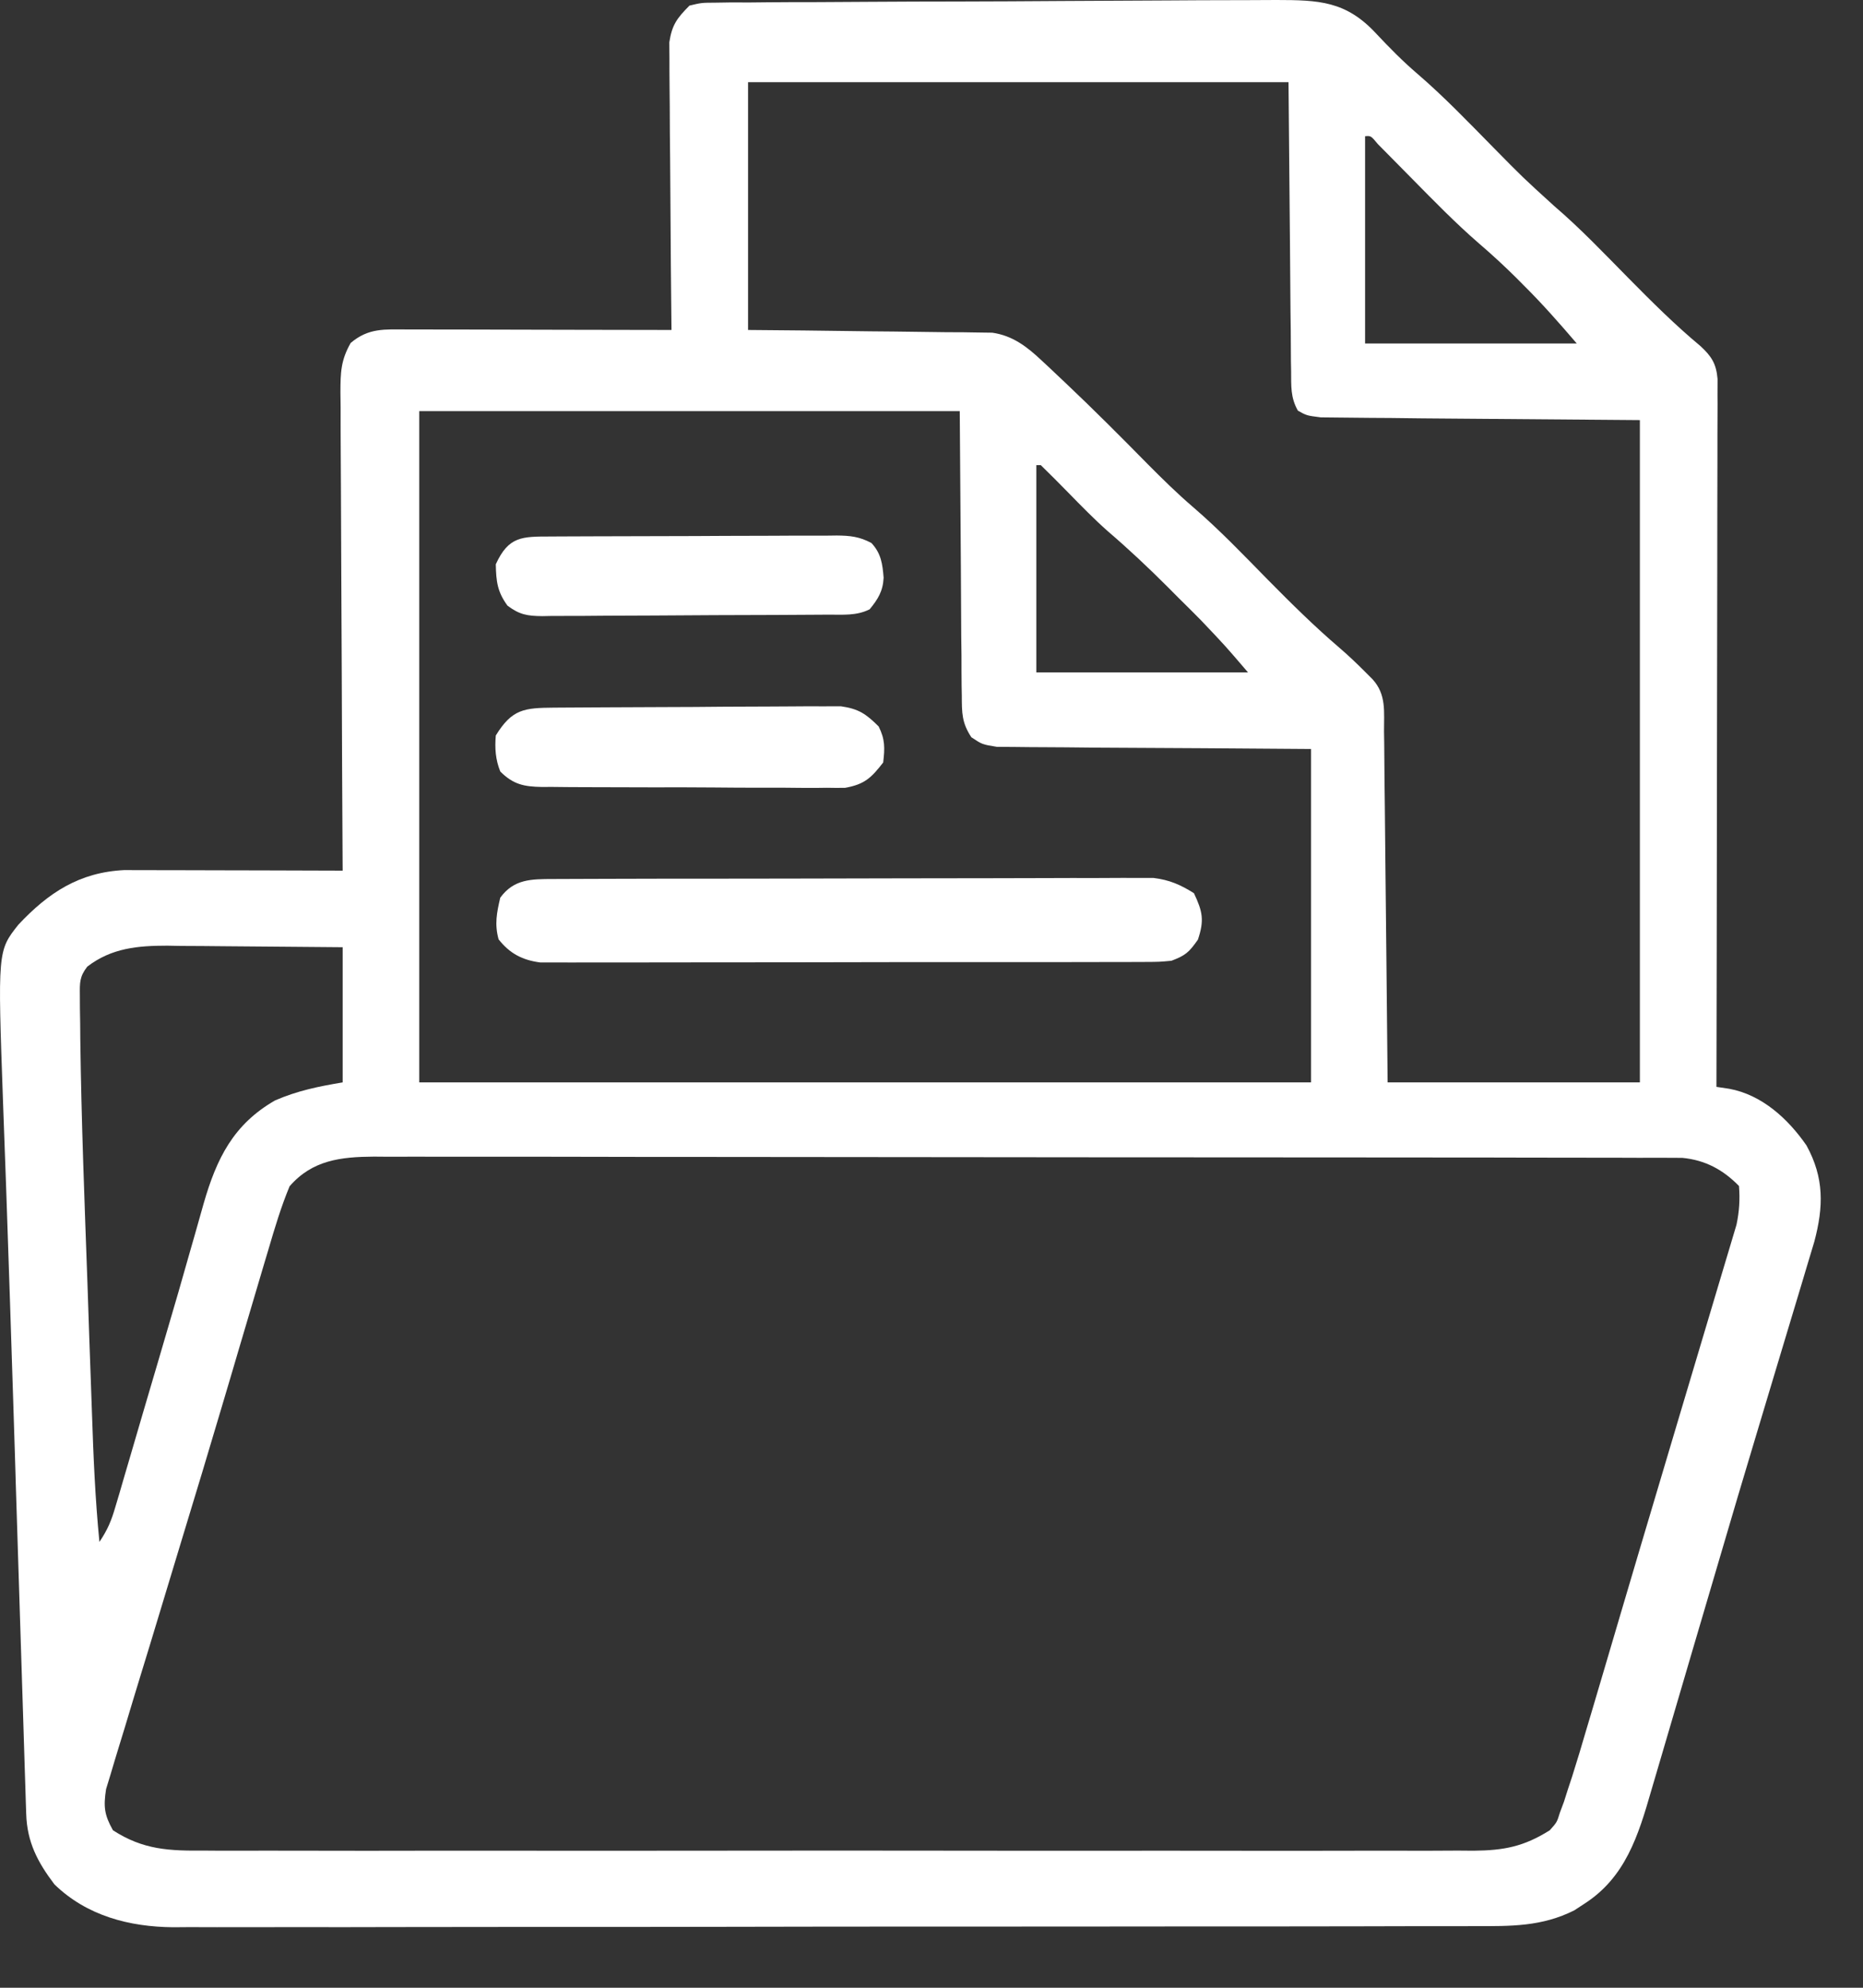
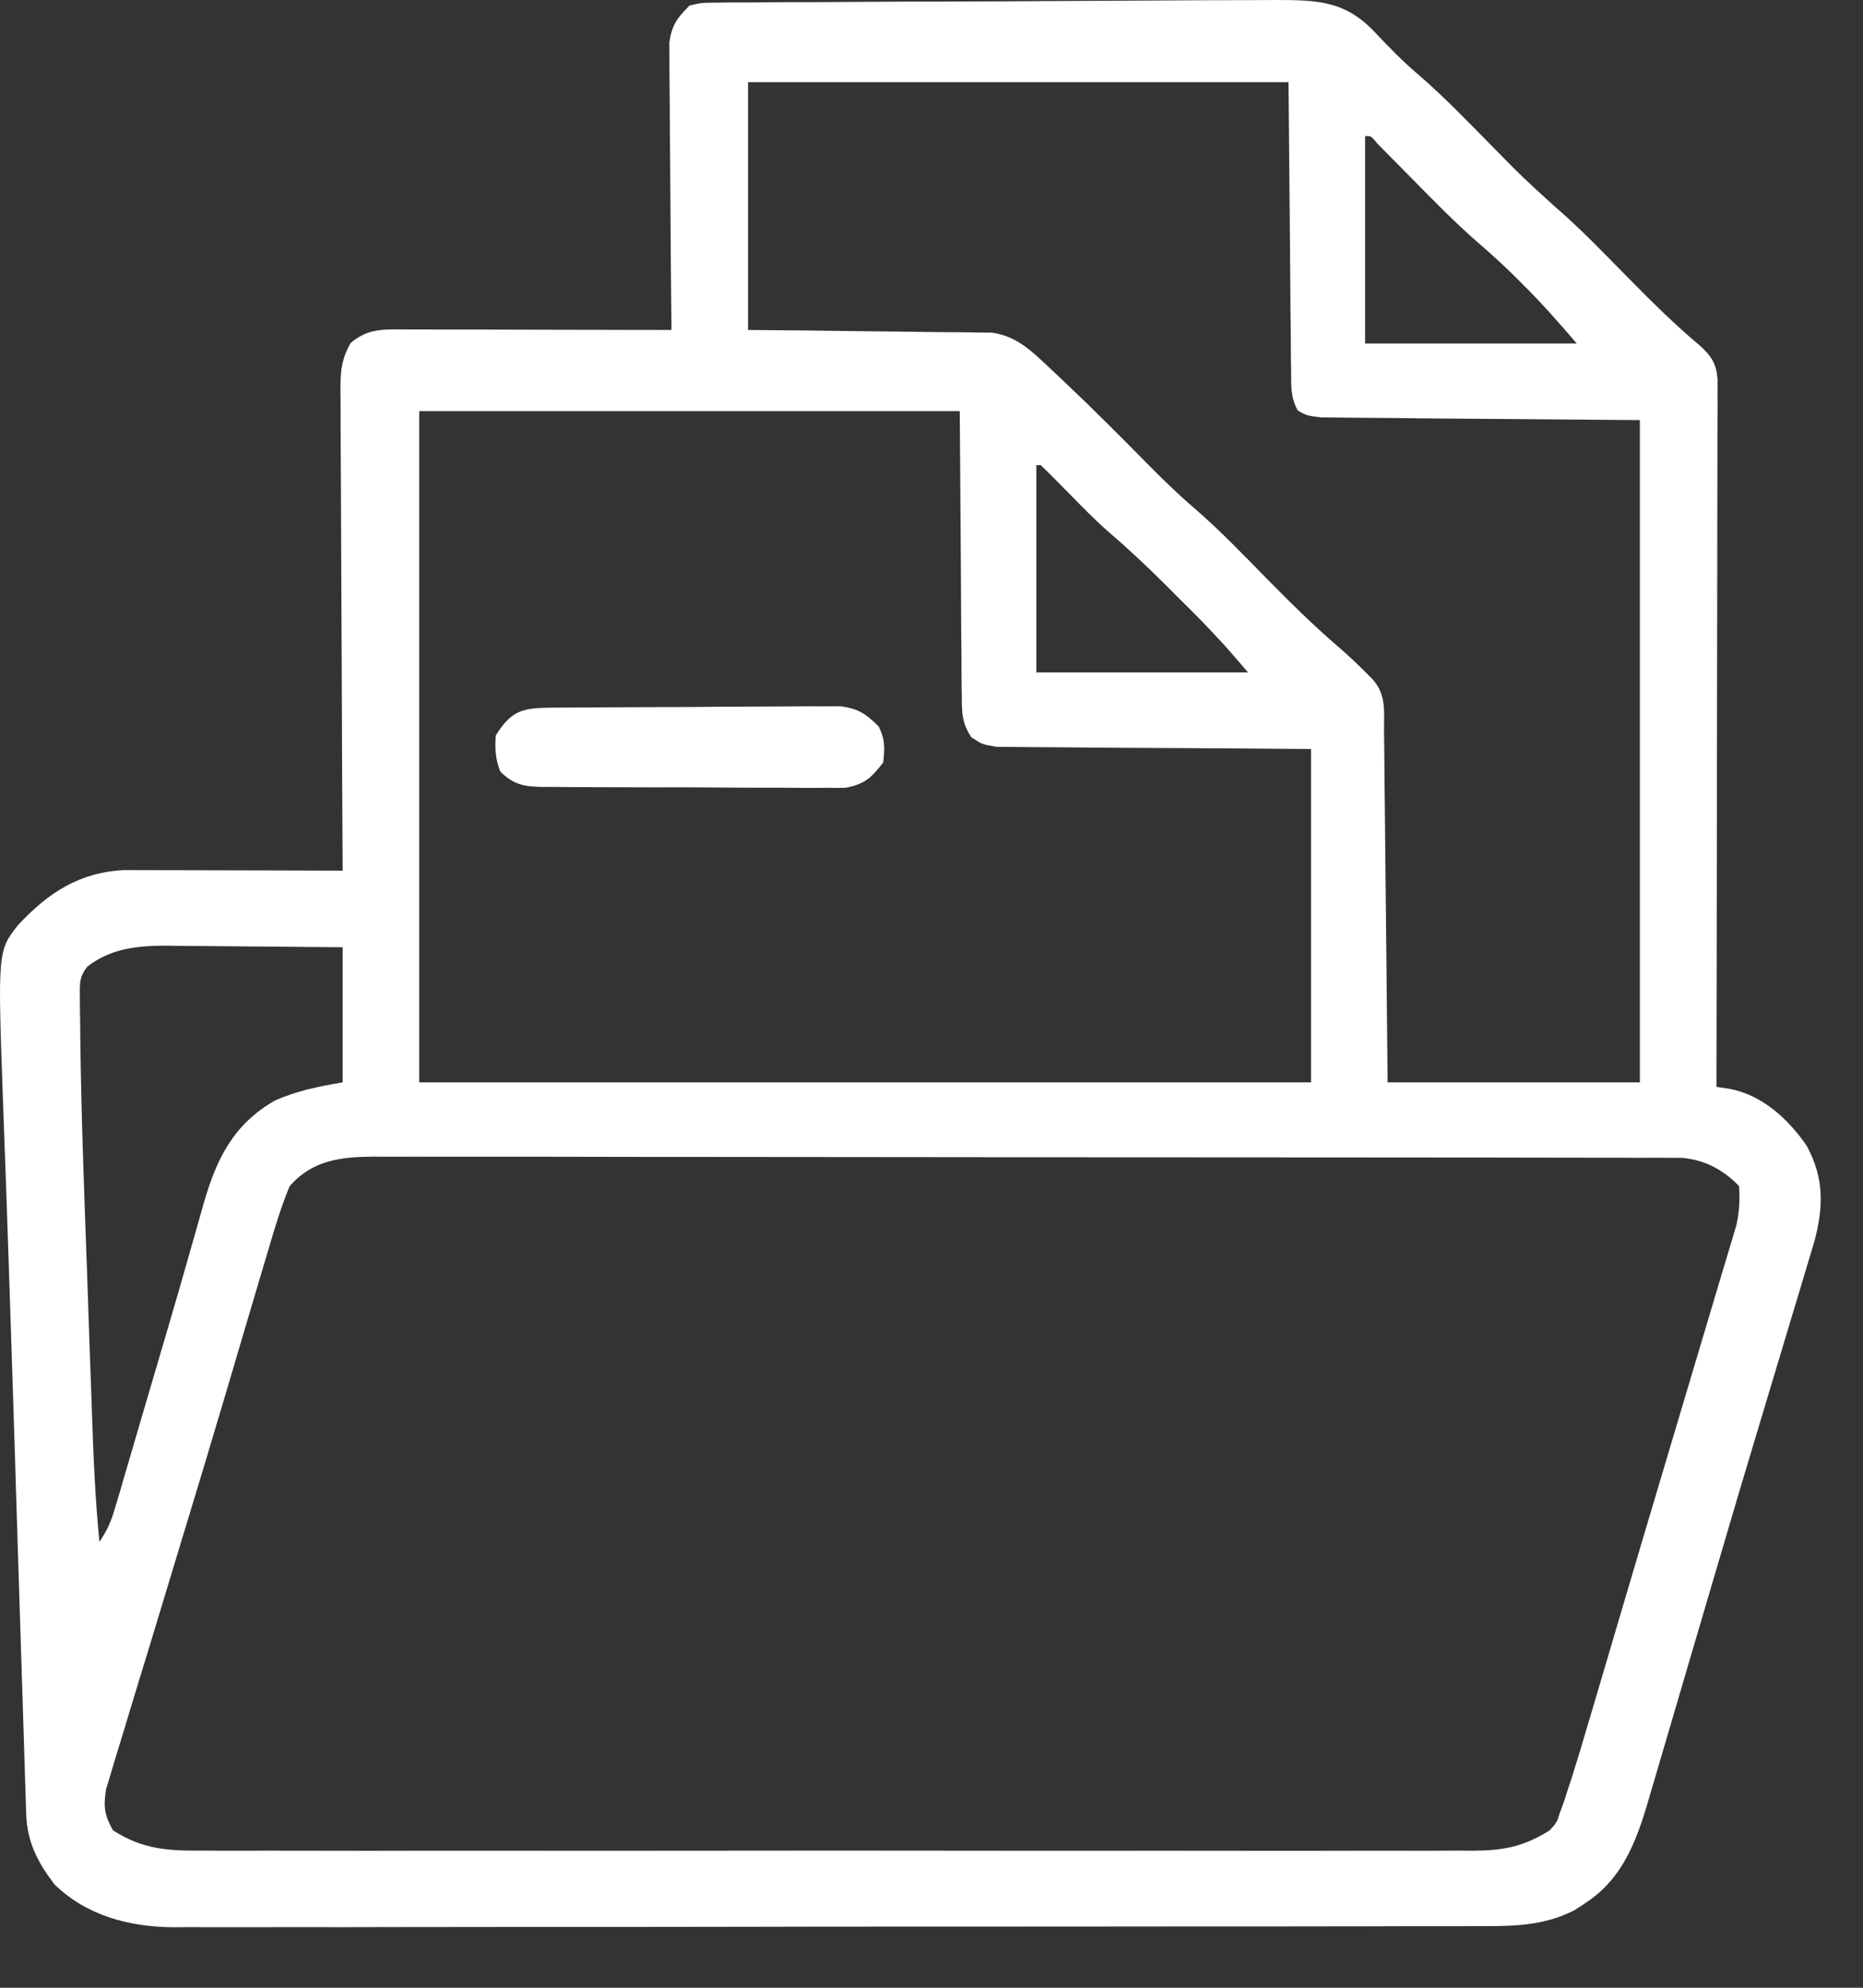
<svg xmlns="http://www.w3.org/2000/svg" width="30" height="32" viewBox="0 0 30 32" fill="none">
  <rect x="0" y="0" width="30" height="32" fill="#333333" stroke="none" />
  <path d="M22.159 0.539C22.375 0.769 22.588 0.986 22.828 1.191C23.257 1.56 23.648 1.969 24.045 2.372C24.524 2.859 24.524 2.859 25.029 3.318C25.45 3.678 25.832 4.081 26.221 4.475C26.596 4.855 26.971 5.229 27.382 5.571C27.562 5.737 27.637 5.856 27.658 6.101C27.657 6.186 27.657 6.271 27.657 6.359C27.657 6.431 27.657 6.431 27.658 6.503C27.658 6.663 27.657 6.823 27.656 6.983C27.656 7.097 27.656 7.211 27.656 7.326C27.656 7.636 27.655 7.947 27.654 8.258C27.654 8.583 27.654 8.907 27.653 9.232C27.653 9.847 27.652 10.462 27.65 11.077C27.649 11.777 27.648 12.477 27.647 13.177C27.646 14.617 27.643 16.057 27.64 17.497C27.742 17.513 27.742 17.513 27.847 17.528C28.373 17.625 28.793 18.011 29.09 18.44C29.376 18.962 29.366 19.425 29.216 19.989C29.173 20.136 29.128 20.282 29.084 20.428C29.059 20.51 29.035 20.592 29.01 20.676C28.943 20.901 28.875 21.125 28.807 21.35C28.734 21.589 28.663 21.829 28.591 22.068C28.498 22.379 28.404 22.689 28.311 23C28.091 23.728 27.875 24.458 27.661 25.188C27.525 25.652 27.388 26.116 27.251 26.579C27.155 26.905 27.059 27.23 26.964 27.556C26.874 27.866 26.783 28.175 26.691 28.484C26.657 28.598 26.623 28.712 26.59 28.827C26.382 29.549 26.174 30.228 25.505 30.653C25.428 30.703 25.428 30.703 25.351 30.754C24.827 31.017 24.329 31.009 23.753 31.008C23.662 31.008 23.569 31.008 23.475 31.009C23.22 31.01 22.965 31.01 22.711 31.009C22.436 31.009 22.161 31.01 21.886 31.011C21.347 31.012 20.809 31.012 20.271 31.013C19.833 31.013 19.395 31.013 18.958 31.013C17.716 31.015 16.474 31.015 15.233 31.015C15.166 31.015 15.099 31.015 15.03 31.015C14.963 31.015 14.896 31.015 14.827 31.015C13.742 31.015 12.656 31.017 11.571 31.019C10.455 31.021 9.34 31.022 8.225 31.021C7.599 31.021 6.973 31.022 6.347 31.023C5.815 31.025 5.282 31.025 4.749 31.024C4.477 31.024 4.206 31.024 3.934 31.025C3.639 31.026 3.344 31.025 3.049 31.024C2.921 31.025 2.921 31.025 2.79 31.026C2.083 31.02 1.397 30.842 0.876 30.335C0.605 29.977 0.436 29.656 0.422 29.201C0.419 29.132 0.417 29.063 0.415 28.991C0.413 28.915 0.41 28.839 0.408 28.761C0.405 28.68 0.403 28.6 0.4 28.517C0.391 28.249 0.383 27.981 0.375 27.713C0.369 27.523 0.363 27.334 0.357 27.144C0.343 26.691 0.328 26.239 0.314 25.787C0.294 25.142 0.274 24.497 0.253 23.853C0.252 23.804 0.25 23.756 0.249 23.706C0.246 23.608 0.243 23.51 0.24 23.412C0.23 23.118 0.221 22.823 0.212 22.529C0.179 21.492 0.145 20.454 0.109 19.416C0.105 19.319 0.102 19.221 0.099 19.124C0.082 18.665 0.066 18.207 0.049 17.749C-0.038 15.308 -0.038 15.308 0.296 14.886C0.781 14.369 1.279 14.042 2.003 14.007C2.068 14.007 2.133 14.008 2.199 14.008C2.31 14.008 2.31 14.008 2.424 14.008C2.542 14.008 2.542 14.008 2.663 14.009C2.786 14.009 2.786 14.009 2.911 14.009C3.171 14.01 3.431 14.011 3.691 14.011C3.867 14.012 4.044 14.012 4.221 14.012C4.653 14.013 5.085 14.014 5.518 14.016C5.518 13.974 5.517 13.931 5.517 13.888C5.511 12.859 5.506 11.83 5.503 10.8C5.501 10.303 5.499 9.805 5.496 9.308C5.493 8.827 5.491 8.347 5.49 7.867C5.49 7.684 5.489 7.5 5.487 7.317C5.485 7.061 5.485 6.804 5.485 6.548C5.484 6.472 5.483 6.396 5.482 6.317C5.483 5.999 5.487 5.802 5.647 5.521C5.937 5.276 6.193 5.303 6.564 5.304C6.658 5.304 6.752 5.304 6.85 5.304C6.952 5.304 7.055 5.305 7.158 5.305C7.263 5.305 7.368 5.305 7.474 5.305C7.75 5.306 8.027 5.306 8.303 5.307C8.586 5.308 8.868 5.308 9.151 5.309C9.705 5.309 10.259 5.311 10.813 5.312C10.812 5.252 10.811 5.192 10.811 5.13C10.805 4.564 10.8 3.997 10.797 3.43C10.796 3.139 10.794 2.848 10.791 2.556C10.787 2.275 10.786 1.994 10.785 1.713C10.784 1.605 10.784 1.498 10.782 1.391C10.78 1.241 10.78 1.09 10.78 0.94C10.779 0.854 10.778 0.769 10.778 0.681C10.821 0.399 10.903 0.291 11.103 0.09C11.296 0.044 11.296 0.044 11.52 0.043C11.605 0.041 11.69 0.04 11.778 0.039C11.871 0.039 11.964 0.039 12.06 0.04C12.159 0.039 12.258 0.038 12.357 0.037C12.627 0.034 12.896 0.034 13.166 0.034C13.448 0.033 13.73 0.031 14.012 0.029C14.487 0.026 14.961 0.024 15.435 0.024C15.983 0.023 16.53 0.02 17.078 0.016C17.661 0.012 18.245 0.01 18.828 0.007C18.996 0.006 19.164 0.005 19.332 0.004C19.596 0.003 19.86 0.002 20.125 0.002C20.267 0.002 20.41 0.001 20.553 0C21.237 0.001 21.673 0.015 22.159 0.539ZM12.046 1.323C12.046 2.639 12.046 3.956 12.046 5.312C12.34 5.315 12.634 5.318 12.937 5.32C13.172 5.323 13.407 5.326 13.643 5.329C13.89 5.333 14.138 5.335 14.386 5.337C14.671 5.34 14.955 5.344 15.24 5.348C15.329 5.348 15.417 5.349 15.508 5.349C15.591 5.351 15.674 5.352 15.759 5.353C15.832 5.354 15.905 5.355 15.979 5.356C16.305 5.403 16.535 5.579 16.77 5.8C16.811 5.838 16.852 5.877 16.895 5.916C16.939 5.958 16.983 5.999 17.028 6.042C17.074 6.086 17.121 6.13 17.169 6.175C17.614 6.596 18.046 7.029 18.476 7.466C18.716 7.708 18.956 7.944 19.215 8.166C19.64 8.531 20.026 8.936 20.418 9.335C20.792 9.714 21.168 10.086 21.573 10.432C21.714 10.553 21.847 10.68 21.978 10.811C22.019 10.852 22.06 10.893 22.102 10.935C22.328 11.183 22.285 11.459 22.287 11.776C22.288 11.837 22.289 11.898 22.29 11.961C22.292 12.162 22.294 12.364 22.295 12.566C22.297 12.706 22.299 12.845 22.3 12.985C22.304 13.353 22.308 13.721 22.311 14.089C22.315 14.53 22.32 14.971 22.325 15.413C22.332 16.083 22.338 16.754 22.345 17.425C23.685 17.425 25.026 17.425 26.407 17.425C26.407 13.906 26.407 10.388 26.407 6.763C24.65 6.748 24.65 6.748 22.894 6.735C22.554 6.731 22.554 6.731 22.395 6.729C22.284 6.728 22.173 6.727 22.062 6.727C21.893 6.726 21.725 6.724 21.557 6.722C21.415 6.721 21.415 6.721 21.269 6.719C21.04 6.69 21.04 6.69 20.9 6.611C20.78 6.399 20.793 6.217 20.791 5.975C20.79 5.924 20.789 5.873 20.788 5.821C20.786 5.655 20.785 5.49 20.785 5.325C20.784 5.223 20.782 5.121 20.781 5.019C20.777 4.641 20.775 4.263 20.772 3.884C20.765 3.039 20.757 2.194 20.749 1.323C17.877 1.323 15.005 1.323 12.046 1.323ZM21.982 2.193C21.982 3.294 21.982 4.395 21.982 5.53C23.107 5.53 24.232 5.53 25.391 5.53C25.111 5.203 24.835 4.889 24.53 4.587C24.495 4.552 24.461 4.517 24.425 4.481C24.228 4.285 24.026 4.099 23.815 3.918C23.441 3.594 23.096 3.24 22.748 2.887C22.619 2.755 22.489 2.624 22.359 2.493C22.302 2.435 22.245 2.378 22.187 2.319C22.076 2.185 22.076 2.185 21.982 2.193ZM6.751 6.618C6.751 10.184 6.751 13.751 6.751 17.425C11.49 17.425 16.229 17.425 21.112 17.425C21.112 15.654 21.112 13.883 21.112 12.058C19.383 12.045 19.383 12.045 17.653 12.036C17.318 12.033 17.318 12.033 17.162 12.031C17.052 12.03 16.943 12.029 16.834 12.029C16.668 12.029 16.502 12.027 16.336 12.025C16.243 12.024 16.149 12.023 16.053 12.023C15.817 11.985 15.817 11.985 15.642 11.869C15.487 11.635 15.489 11.476 15.488 11.196C15.487 11.146 15.486 11.095 15.485 11.043C15.483 10.881 15.483 10.719 15.483 10.556C15.482 10.456 15.481 10.355 15.479 10.255C15.476 9.882 15.474 9.51 15.473 9.138C15.467 8.307 15.461 7.475 15.455 6.618C12.582 6.618 9.71 6.618 6.751 6.618ZM16.688 7.488C16.688 8.589 16.688 9.69 16.688 10.825C17.812 10.825 18.938 10.825 20.097 10.825C19.727 10.393 19.727 10.393 19.338 9.984C19.28 9.925 19.221 9.867 19.162 9.807C19.102 9.748 19.043 9.689 18.981 9.628C18.922 9.569 18.864 9.509 18.803 9.449C18.491 9.137 18.174 8.839 17.839 8.552C17.616 8.354 17.408 8.141 17.2 7.928C17.055 7.78 16.909 7.633 16.76 7.488C16.736 7.488 16.712 7.488 16.688 7.488ZM1.405 15.562C1.281 15.723 1.284 15.818 1.286 16.02C1.286 16.091 1.286 16.162 1.287 16.235C1.288 16.315 1.289 16.394 1.291 16.476C1.292 16.561 1.292 16.645 1.293 16.733C1.31 18.04 1.361 19.346 1.408 20.651C1.418 20.939 1.428 21.227 1.437 21.515C1.447 21.795 1.457 22.075 1.467 22.355C1.471 22.487 1.476 22.62 1.481 22.752C1.504 23.444 1.533 24.134 1.601 24.823C1.736 24.621 1.793 24.482 1.86 24.252C1.881 24.18 1.903 24.108 1.925 24.034C1.947 23.956 1.97 23.877 1.994 23.796C2.018 23.714 2.042 23.632 2.067 23.548C2.145 23.284 2.222 23.02 2.299 22.756C2.35 22.585 2.4 22.414 2.45 22.243C2.475 22.158 2.5 22.073 2.526 21.986C2.576 21.814 2.627 21.643 2.677 21.471C2.808 21.029 2.936 20.587 3.061 20.143C3.087 20.055 3.112 19.966 3.138 19.875C3.186 19.708 3.233 19.541 3.28 19.373C3.489 18.648 3.76 18.099 4.43 17.715C4.79 17.559 5.129 17.49 5.518 17.425C5.518 16.707 5.518 15.989 5.518 15.249C5.043 15.244 4.568 15.24 4.093 15.237C3.932 15.236 3.77 15.235 3.609 15.233C3.376 15.23 3.144 15.229 2.911 15.228C2.84 15.227 2.768 15.226 2.694 15.224C2.221 15.224 1.795 15.261 1.405 15.562ZM4.663 19.098C4.526 19.428 4.425 19.766 4.324 20.11C4.3 20.191 4.275 20.273 4.25 20.357C4.183 20.582 4.116 20.807 4.05 21.032C3.98 21.271 3.909 21.509 3.838 21.747C3.809 21.847 3.779 21.946 3.75 22.046C3.727 22.121 3.727 22.121 3.705 22.198C3.658 22.354 3.612 22.51 3.566 22.666C3.359 23.364 3.149 24.061 2.936 24.758C2.805 25.188 2.675 25.618 2.545 26.049C2.454 26.35 2.363 26.651 2.27 26.951C2.183 27.236 2.096 27.521 2.011 27.806C1.979 27.912 1.947 28.017 1.914 28.122C1.869 28.267 1.826 28.412 1.783 28.557C1.758 28.638 1.733 28.719 1.708 28.803C1.665 29.085 1.679 29.216 1.819 29.465C2.31 29.782 2.725 29.797 3.299 29.792C3.389 29.793 3.479 29.793 3.571 29.794C3.82 29.794 4.068 29.794 4.316 29.793C4.584 29.793 4.852 29.794 5.12 29.794C5.645 29.796 6.169 29.795 6.694 29.794C7.121 29.794 7.547 29.794 7.974 29.794C8.034 29.794 8.095 29.794 8.158 29.794C8.281 29.794 8.405 29.794 8.528 29.794C9.685 29.795 10.841 29.794 11.998 29.793C12.99 29.791 13.982 29.792 14.974 29.793C16.127 29.795 17.28 29.795 18.432 29.794C18.555 29.794 18.678 29.794 18.801 29.794C18.862 29.794 18.922 29.794 18.985 29.794C19.41 29.794 19.836 29.794 20.262 29.795C20.781 29.796 21.301 29.795 21.82 29.794C22.084 29.793 22.349 29.793 22.614 29.794C22.901 29.795 23.189 29.794 23.476 29.792C23.559 29.793 23.643 29.793 23.729 29.794C24.219 29.789 24.538 29.728 24.956 29.465C25.072 29.335 25.072 29.335 25.119 29.181C25.14 29.124 25.162 29.066 25.184 29.007C25.204 28.943 25.225 28.879 25.246 28.812C25.27 28.741 25.293 28.67 25.317 28.597C25.397 28.346 25.472 28.094 25.546 27.841C25.575 27.745 25.603 27.649 25.632 27.553C25.709 27.295 25.785 27.037 25.861 26.779C25.94 26.509 26.02 26.239 26.1 25.969C26.2 25.635 26.299 25.3 26.397 24.966C26.609 24.25 26.822 23.535 27.036 22.82C27.127 22.514 27.218 22.208 27.31 21.902C27.382 21.66 27.454 21.417 27.527 21.175C27.608 20.906 27.688 20.637 27.768 20.368C27.792 20.289 27.816 20.21 27.84 20.128C27.862 20.055 27.884 19.982 27.906 19.907C27.924 19.844 27.943 19.781 27.963 19.716C28.008 19.501 28.02 19.313 28.003 19.093C27.747 18.83 27.459 18.676 27.092 18.64C26.993 18.64 26.993 18.64 26.892 18.639C26.815 18.639 26.739 18.638 26.66 18.638C26.534 18.638 26.534 18.638 26.406 18.639C26.317 18.638 26.227 18.638 26.135 18.638C25.887 18.637 25.64 18.637 25.392 18.637C25.124 18.637 24.857 18.636 24.59 18.636C24.066 18.634 23.542 18.634 23.019 18.634C22.593 18.634 22.167 18.633 21.741 18.633C20.534 18.632 19.327 18.631 18.12 18.631C18.055 18.631 17.99 18.631 17.923 18.631C17.858 18.631 17.793 18.631 17.726 18.631C16.67 18.631 15.614 18.63 14.558 18.628C13.474 18.626 12.39 18.625 11.306 18.625C10.697 18.625 10.088 18.625 9.48 18.623C8.961 18.622 8.443 18.621 7.925 18.622C7.661 18.623 7.396 18.623 7.132 18.622C6.845 18.62 6.558 18.621 6.272 18.622C6.188 18.621 6.105 18.621 6.019 18.62C5.491 18.624 5.03 18.674 4.663 19.098Z" fill="white" />
-   <path d="M8.906 14.151C8.992 14.15 9.078 14.15 9.167 14.15C9.31 14.149 9.31 14.149 9.455 14.149C9.556 14.149 9.656 14.149 9.757 14.148C10.031 14.147 10.305 14.147 10.579 14.146C10.75 14.146 10.921 14.146 11.093 14.146C11.628 14.145 12.164 14.144 12.7 14.144C13.318 14.143 13.936 14.142 14.554 14.14C15.032 14.139 15.51 14.138 15.988 14.138C16.273 14.138 16.559 14.137 16.844 14.136C17.113 14.135 17.381 14.134 17.65 14.135C17.795 14.135 17.94 14.134 18.086 14.133C18.216 14.134 18.216 14.134 18.349 14.134C18.424 14.134 18.5 14.134 18.577 14.134C18.834 14.166 19.007 14.242 19.226 14.379C19.366 14.675 19.395 14.815 19.29 15.127C19.146 15.332 19.091 15.381 18.863 15.467C18.667 15.485 18.667 15.485 18.437 15.486C18.35 15.486 18.263 15.487 18.173 15.487C18.078 15.487 17.983 15.487 17.884 15.487C17.783 15.487 17.681 15.487 17.579 15.488C17.303 15.489 17.027 15.489 16.752 15.489C16.521 15.488 16.291 15.489 16.061 15.489C15.517 15.49 14.974 15.49 14.43 15.489C13.87 15.489 13.309 15.49 12.748 15.492C12.267 15.493 11.786 15.493 11.304 15.493C11.017 15.493 10.729 15.493 10.442 15.494C10.171 15.495 9.901 15.495 9.631 15.494C9.484 15.494 9.338 15.495 9.192 15.495C9.104 15.495 9.017 15.494 8.927 15.494C8.813 15.494 8.813 15.494 8.697 15.494C8.411 15.456 8.208 15.35 8.029 15.122C7.962 14.879 7.999 14.694 8.056 14.451C8.277 14.15 8.555 14.152 8.906 14.151Z" fill="white" />
-   <path d="M8.864 8.637C8.918 8.637 8.971 8.636 9.026 8.636C9.203 8.635 9.38 8.634 9.556 8.634C9.679 8.634 9.802 8.633 9.924 8.633C10.182 8.632 10.439 8.632 10.697 8.631C11.027 8.631 11.357 8.629 11.686 8.627C11.94 8.626 12.193 8.625 12.447 8.625C12.569 8.625 12.69 8.624 12.812 8.623C12.982 8.622 13.152 8.622 13.322 8.623C13.373 8.622 13.423 8.621 13.475 8.621C13.691 8.623 13.841 8.639 14.033 8.742C14.189 8.91 14.211 9.077 14.229 9.301C14.218 9.517 14.139 9.645 14.004 9.809C13.791 9.916 13.575 9.894 13.341 9.895C13.288 9.895 13.234 9.896 13.179 9.896C13.003 9.897 12.826 9.898 12.649 9.899C12.559 9.899 12.559 9.899 12.466 9.9C12.147 9.901 11.828 9.902 11.509 9.903C11.179 9.904 10.849 9.906 10.519 9.909C10.265 9.911 10.012 9.912 9.758 9.912C9.637 9.912 9.515 9.913 9.394 9.915C9.223 9.916 9.053 9.916 8.883 9.916C8.833 9.917 8.783 9.918 8.731 9.919C8.491 9.916 8.366 9.896 8.172 9.75C8.009 9.527 7.989 9.359 7.984 9.084C8.19 8.632 8.406 8.638 8.864 8.637Z" fill="white" />
  <path d="M8.922 11.392C8.974 11.392 9.026 11.391 9.079 11.391C9.251 11.389 9.423 11.388 9.595 11.388C9.653 11.387 9.712 11.387 9.772 11.387C10.082 11.385 10.393 11.384 10.703 11.383C11.024 11.383 11.344 11.38 11.665 11.377C11.911 11.375 12.158 11.375 12.404 11.374C12.522 11.374 12.64 11.373 12.758 11.372C12.924 11.37 13.089 11.37 13.255 11.371C13.349 11.37 13.443 11.37 13.54 11.37C13.827 11.411 13.945 11.492 14.149 11.695C14.254 11.905 14.249 12.043 14.222 12.275C14.029 12.524 13.921 12.627 13.608 12.683C13.511 12.685 13.414 12.684 13.316 12.682C13.263 12.683 13.21 12.683 13.155 12.684C12.979 12.685 12.803 12.683 12.628 12.681C12.505 12.681 12.383 12.681 12.261 12.681C12.005 12.681 11.748 12.68 11.492 12.677C11.164 12.674 10.836 12.674 10.508 12.675C10.255 12.675 10.003 12.674 9.75 12.673C9.629 12.672 9.508 12.672 9.387 12.672C9.218 12.672 9.049 12.67 8.88 12.668C8.83 12.669 8.78 12.669 8.728 12.669C8.437 12.664 8.265 12.629 8.056 12.42C7.979 12.228 7.966 12.046 7.984 11.84C8.247 11.413 8.441 11.396 8.922 11.392Z" fill="white" />
</svg>